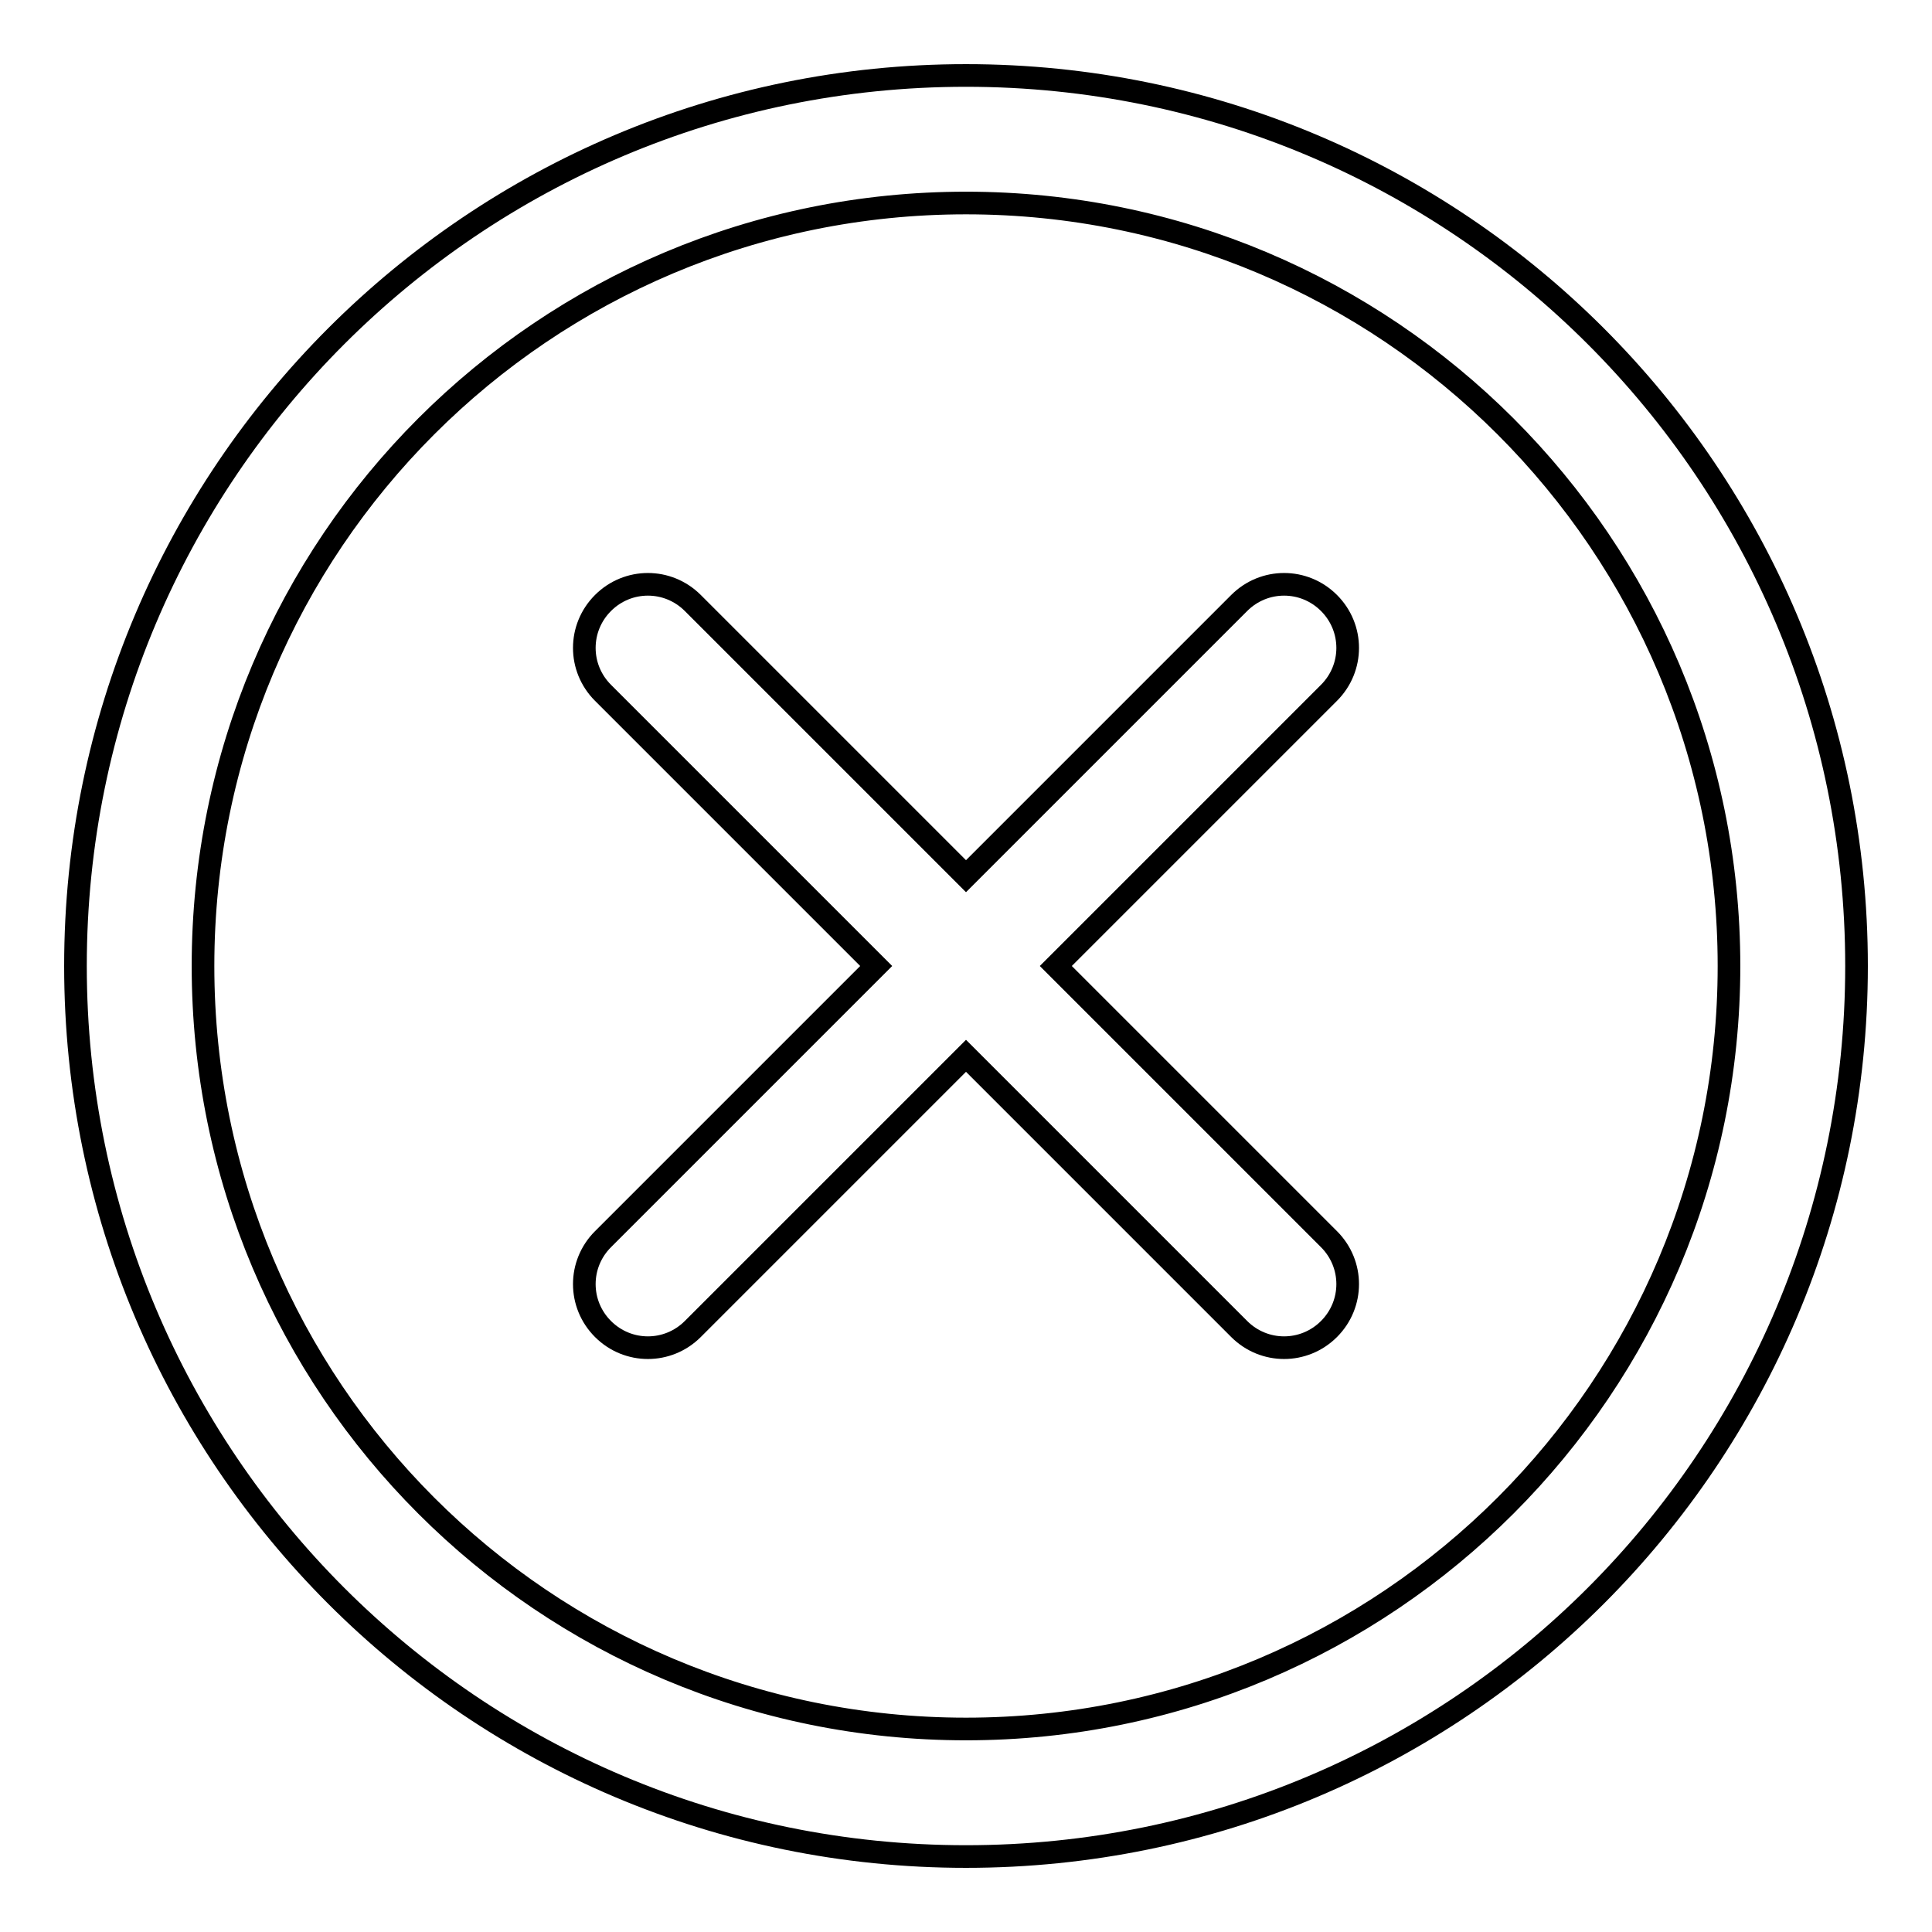
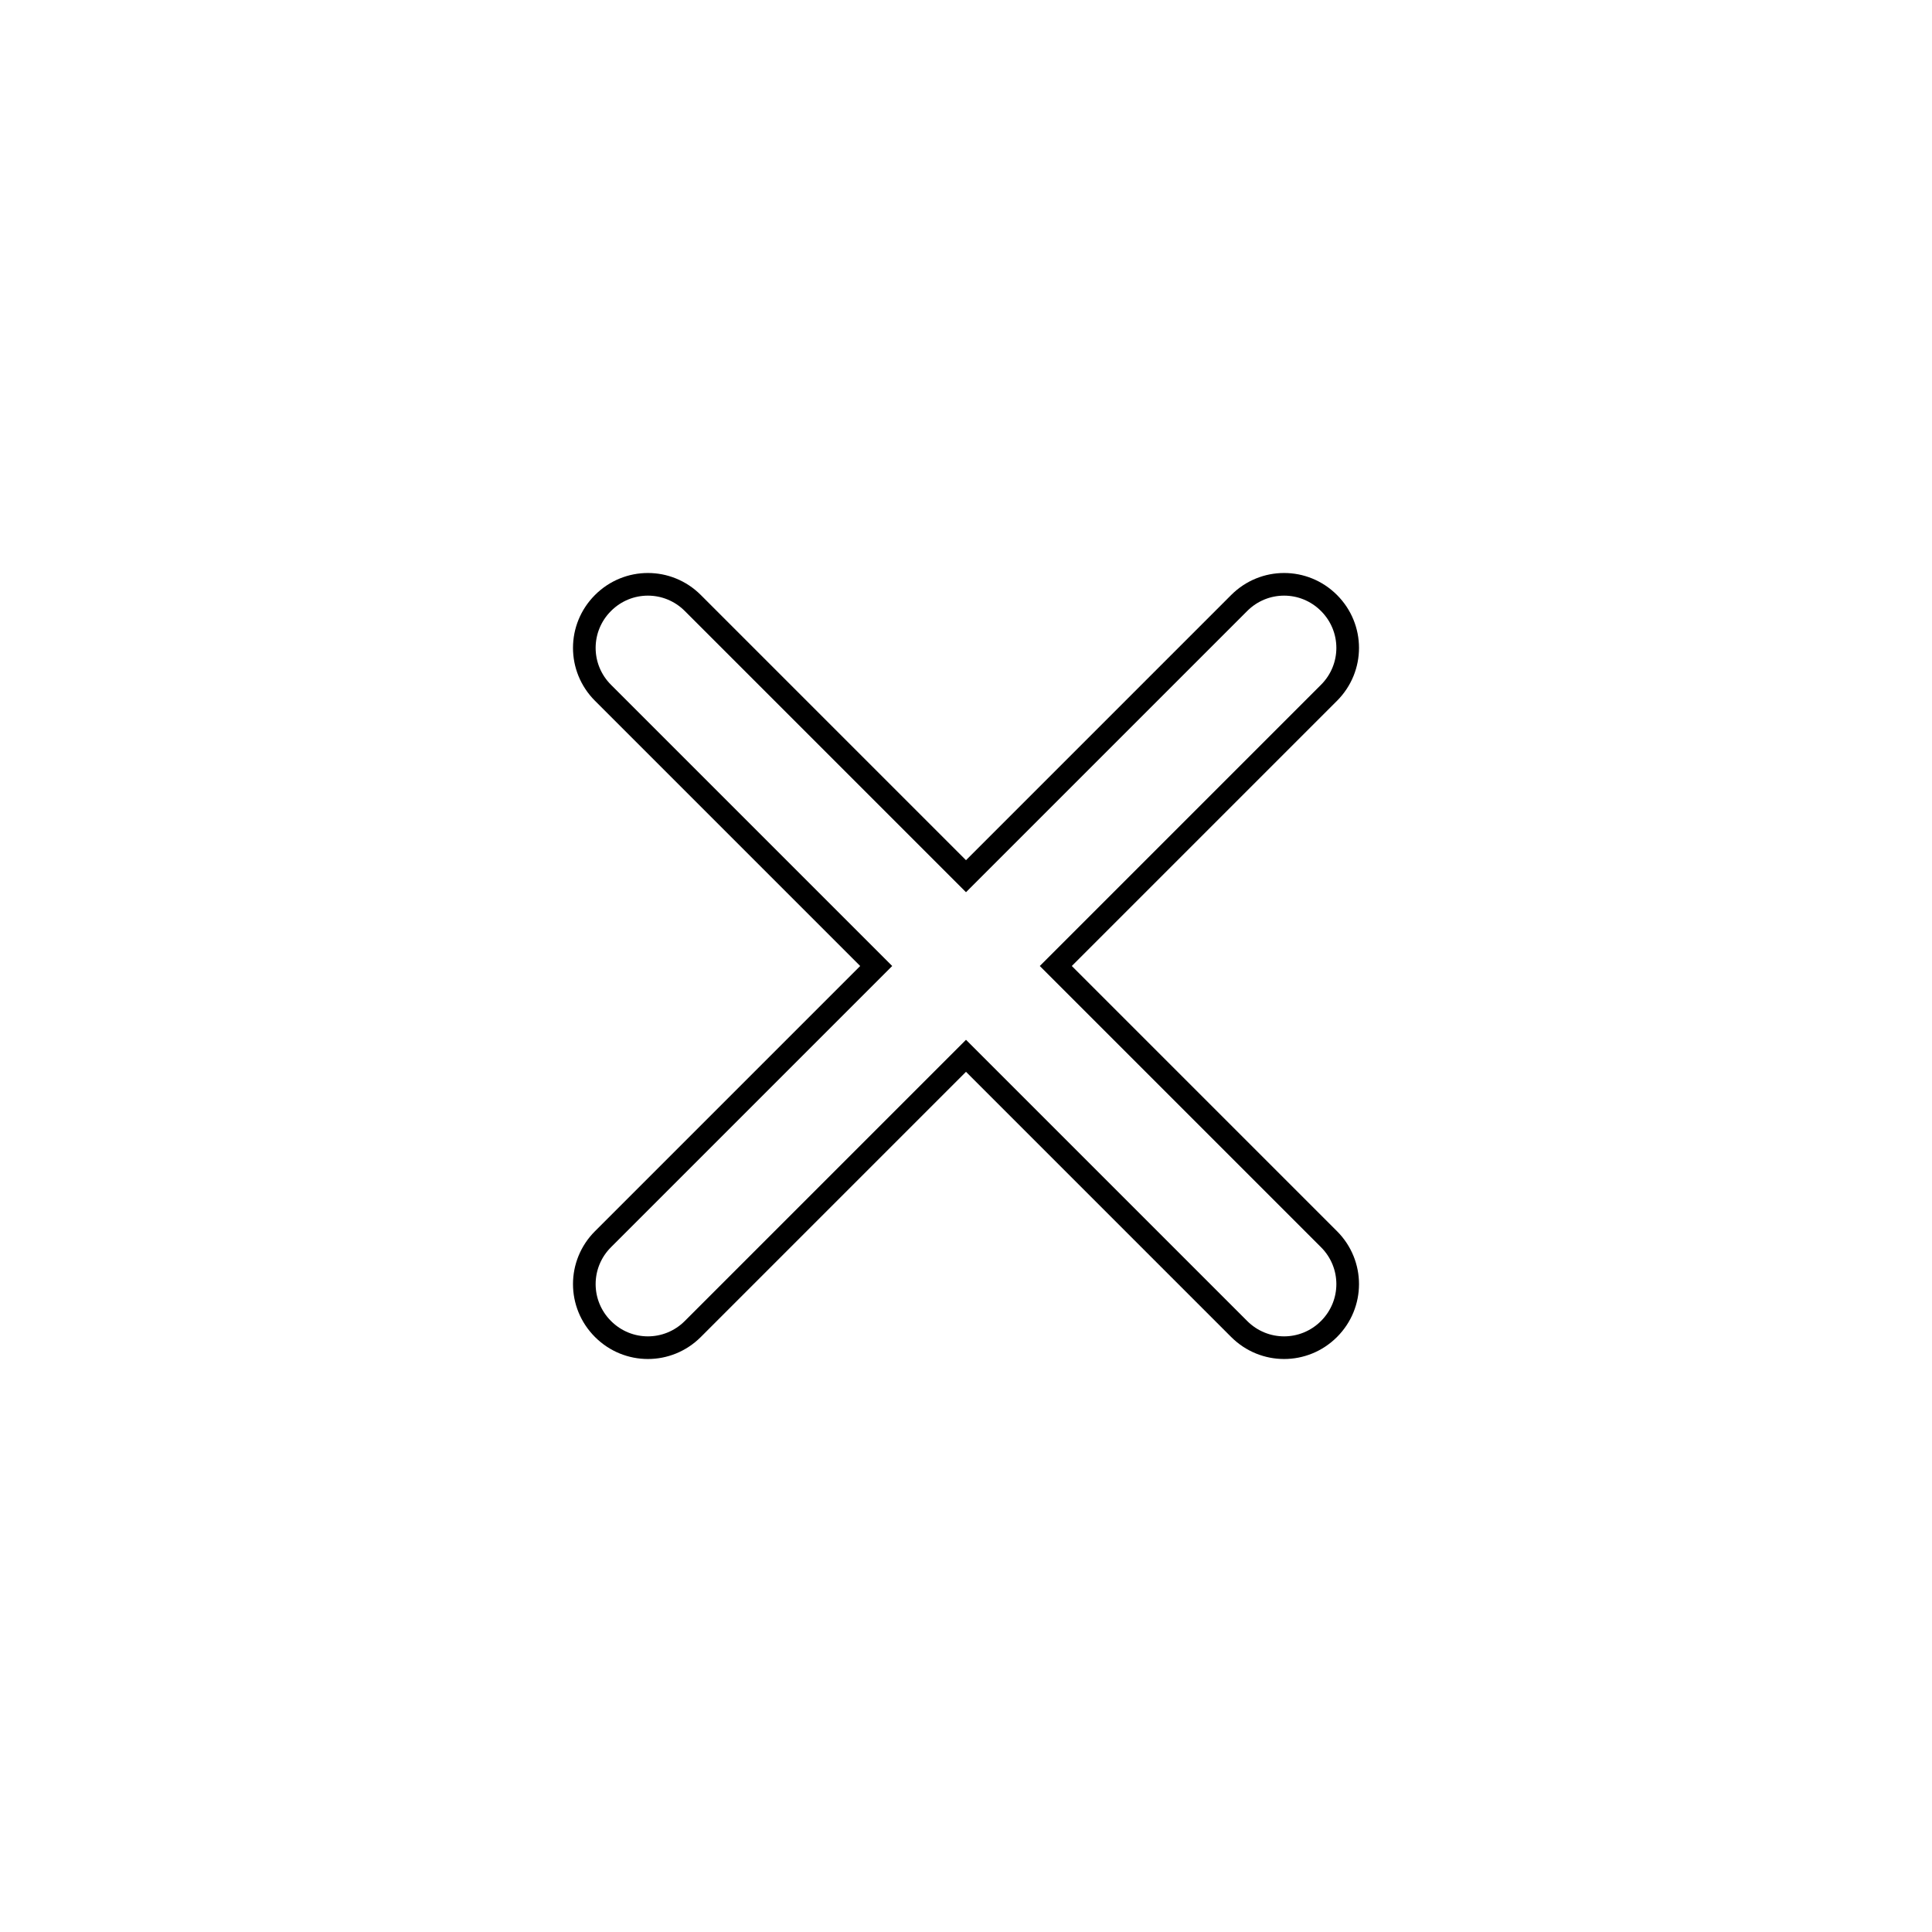
<svg xmlns="http://www.w3.org/2000/svg" version="1.1" x="0px" y="0px" viewBox="0 0 256 256" enable-background="new 0 0 256 256" xml:space="preserve">
  <g>
    <g>
-       <path stroke-width="3" fill-opacity="0" stroke="#000000" d="M128,246c65.2,0,118-52.8,118-118c0-65.2-52.8-118-118-118C62.8,10,10,62.8,10,128C10,193.2,62.8,246,128,246z M128,229.1c55.9,0,101.1-45.3,101.1-101.1c0-55.9-45.3-101.1-101.1-101.1C72.1,26.9,26.9,72.1,26.9,128C26.9,183.9,72.1,229.1,128,229.1z" />
      <path stroke-width="3" fill-opacity="0" stroke="#000000" d="M128,116.1L91.8,79.9c-3.3-3.3-8.6-3.3-11.9,0c-3.3,3.3-3.3,8.6,0,11.9l36.2,36.2l-36.2,36.2c-3.3,3.3-3.3,8.6,0,11.9c3.3,3.3,8.6,3.3,11.9,0l36.2-36.2l36.2,36.2c3.3,3.3,8.6,3.3,11.9,0c3.3-3.3,3.3-8.6,0-11.9L139.9,128l36.2-36.2c3.3-3.3,3.3-8.6,0-11.9c-3.3-3.3-8.6-3.3-11.9,0L128,116.1z" />
    </g>
  </g>
</svg>